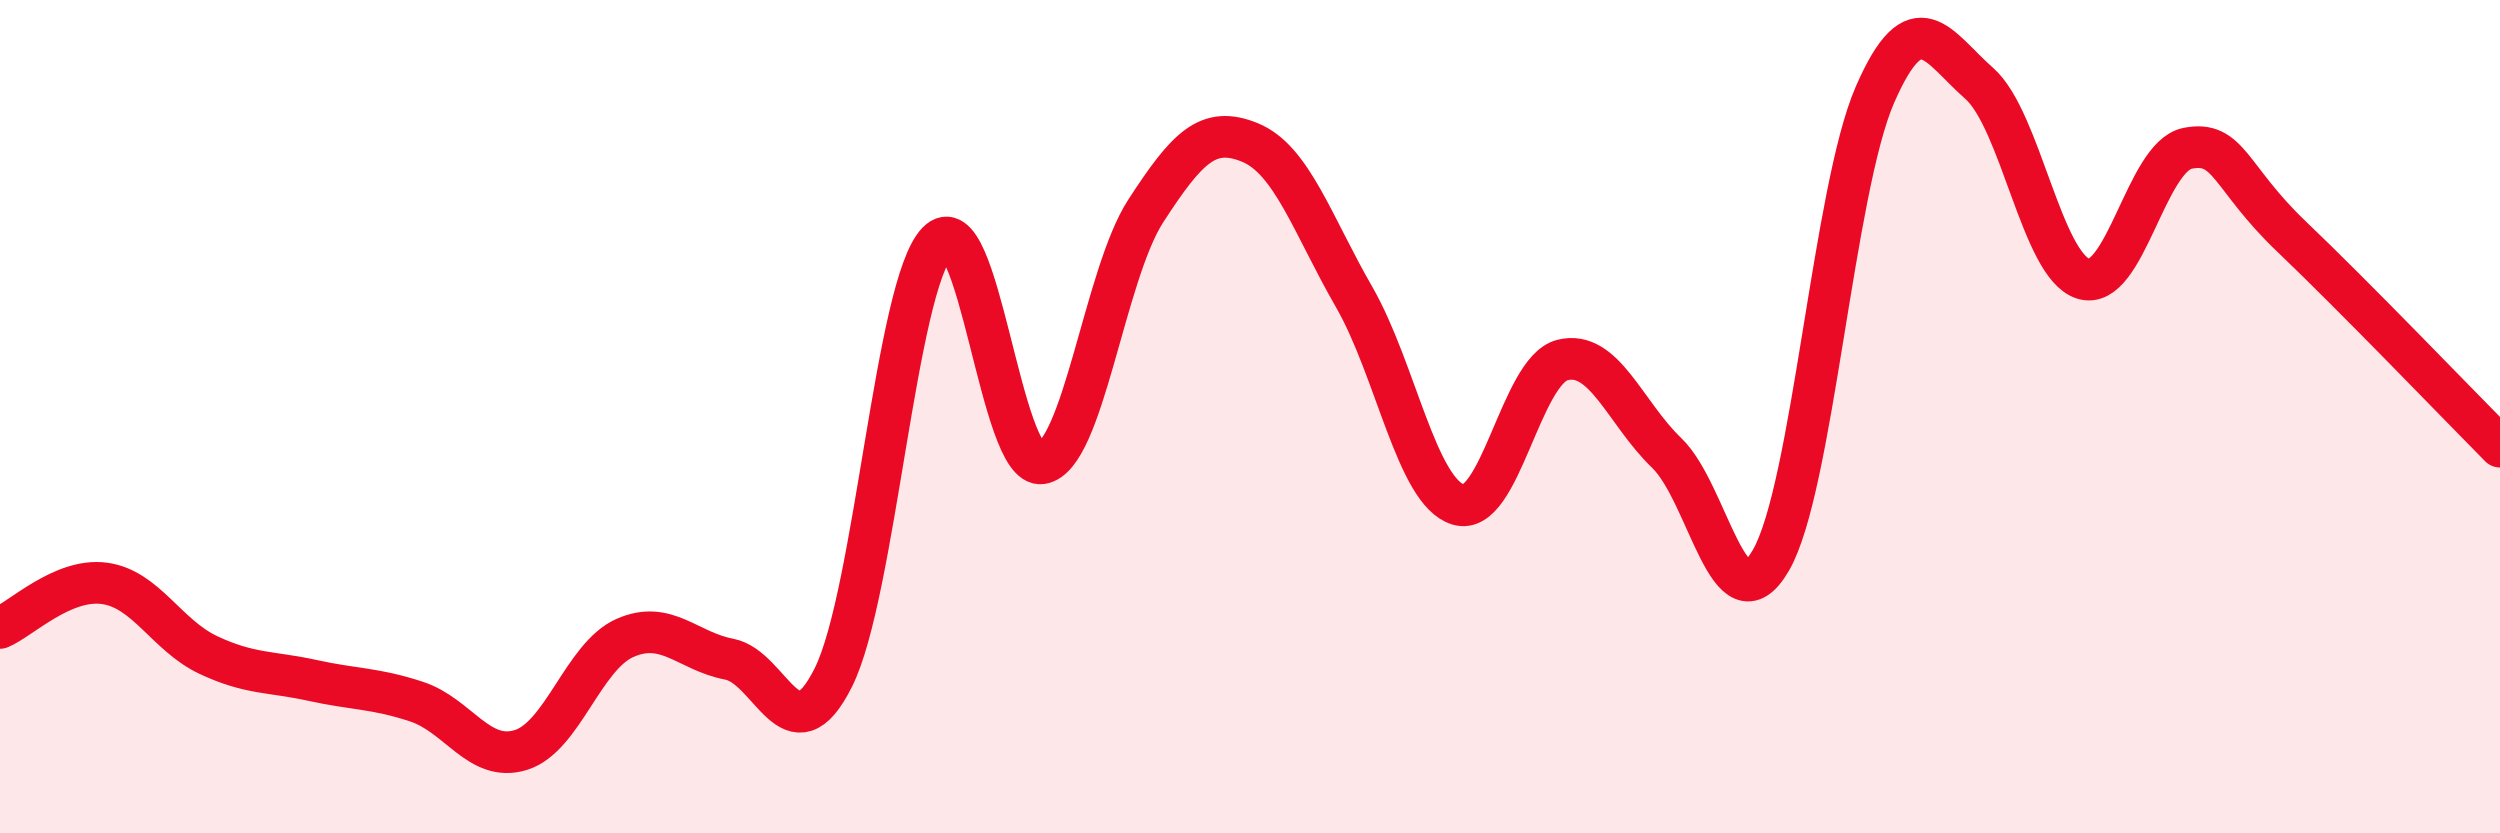
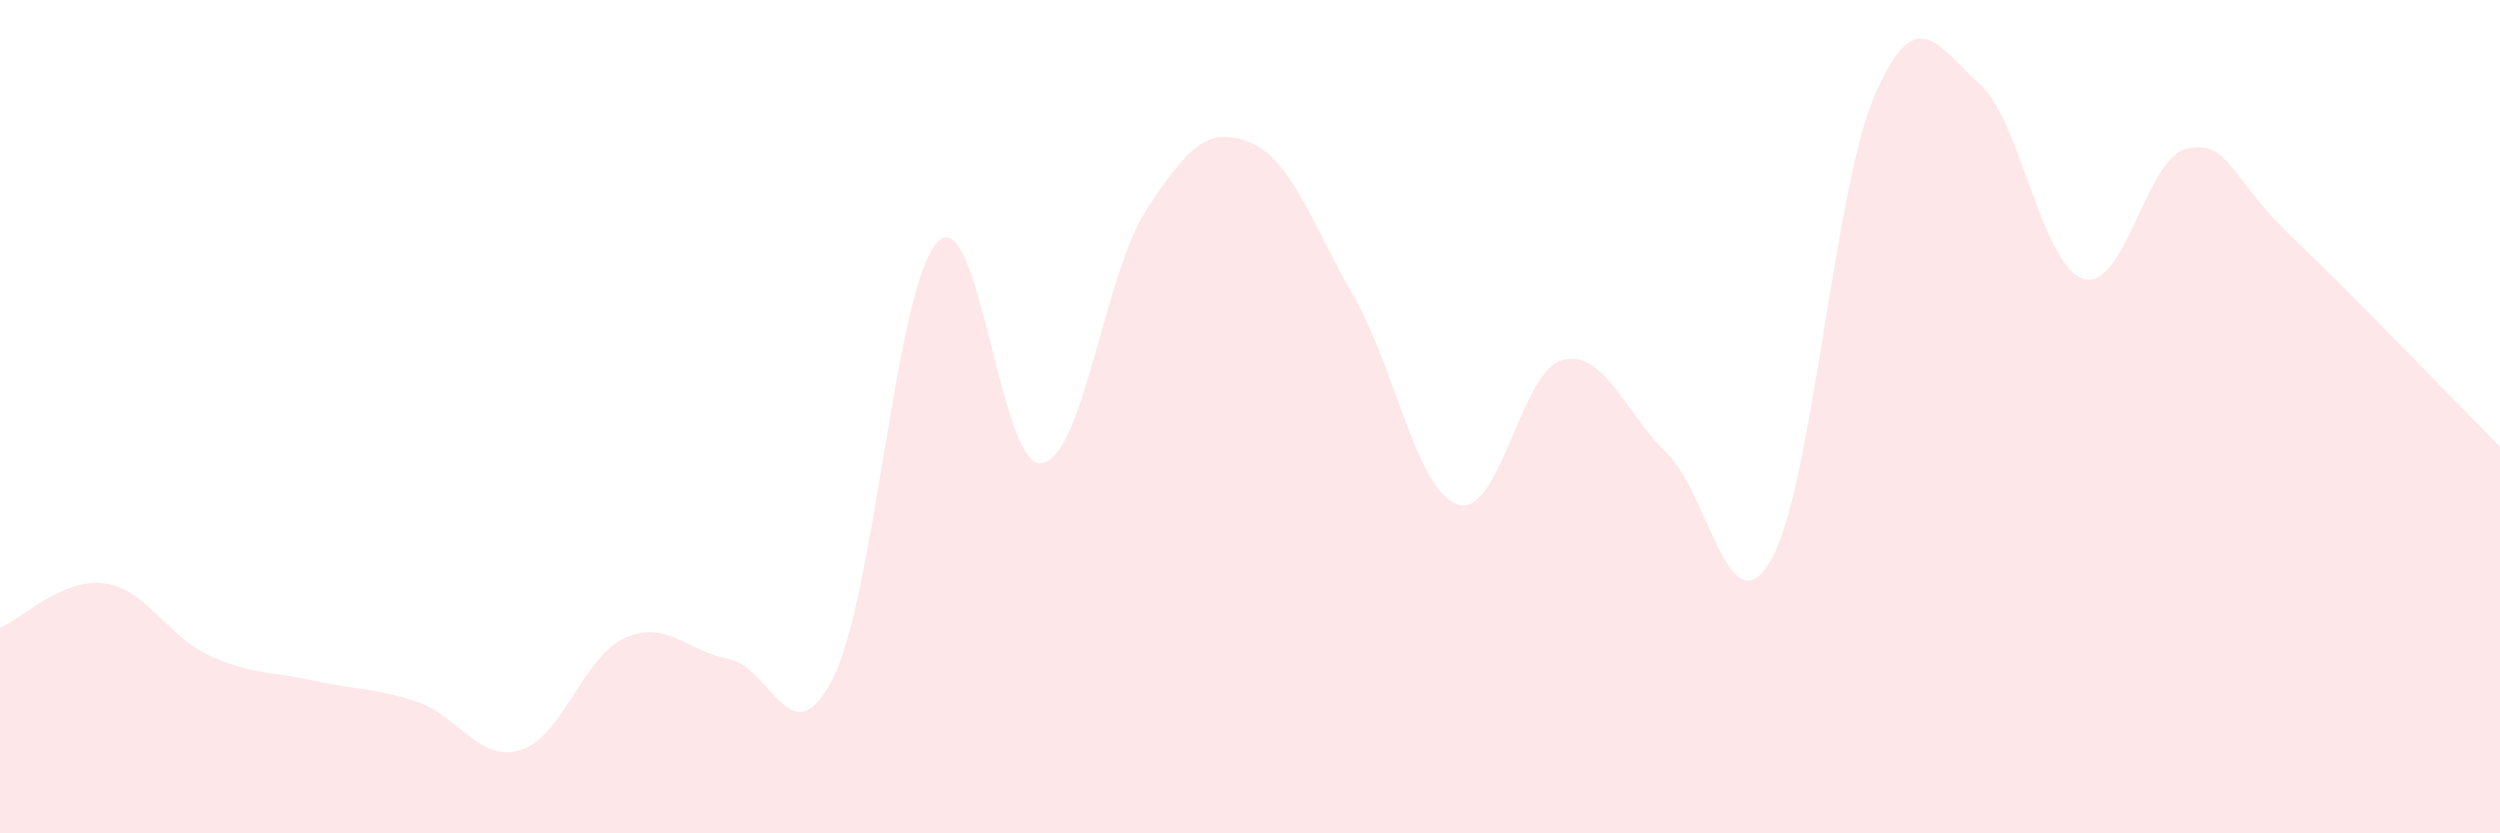
<svg xmlns="http://www.w3.org/2000/svg" width="60" height="20" viewBox="0 0 60 20">
  <path d="M 0,15.07 C 0.5,14.86 1.5,13.87 2.5,14 C 3.5,14.13 4,15.25 5,15.72 C 6,16.19 6.5,16.11 7.5,16.33 C 8.5,16.55 9,16.51 10,16.84 C 11,17.17 11.5,18.31 12.5,18 C 13.5,17.69 14,15.75 15,15.31 C 16,14.87 16.5,15.63 17.5,15.82 C 18.5,16.01 19,18.26 20,16.26 C 21,14.26 21.5,6.84 22.5,5.81 C 23.5,4.78 24,11.27 25,11.12 C 26,10.97 26.5,6.6 27.5,5.06 C 28.5,3.52 29,3.01 30,3.42 C 31,3.83 31.5,5.39 32.5,7.13 C 33.5,8.87 34,11.81 35,12.11 C 36,12.41 36.5,8.89 37.5,8.64 C 38.5,8.39 39,9.91 40,10.87 C 41,11.83 41.5,15.17 42.5,13.45 C 43.5,11.73 44,4.56 45,2.27 C 46,-0.02 46.5,1.12 47.5,2 C 48.5,2.88 49,6.38 50,6.69 C 51,7 51.5,3.76 52.5,3.56 C 53.5,3.36 53.5,4.25 55,5.68 C 56.5,7.11 59,9.71 60,10.72L60 20L0 20Z" fill="#EB0A25" opacity="0.1" stroke-linecap="round" stroke-linejoin="round" />
-   <path d="M 0,15.07 C 0.5,14.86 1.5,13.87 2.5,14 C 3.5,14.13 4,15.25 5,15.72 C 6,16.19 6.5,16.11 7.5,16.33 C 8.5,16.55 9,16.51 10,16.84 C 11,17.17 11.5,18.31 12.5,18 C 13.5,17.69 14,15.75 15,15.31 C 16,14.87 16.5,15.63 17.5,15.82 C 18.5,16.01 19,18.26 20,16.26 C 21,14.26 21.5,6.84 22.5,5.81 C 23.5,4.78 24,11.27 25,11.12 C 26,10.97 26.5,6.6 27.5,5.06 C 28.5,3.52 29,3.01 30,3.42 C 31,3.83 31.5,5.39 32.5,7.13 C 33.5,8.87 34,11.81 35,12.11 C 36,12.41 36.5,8.89 37.5,8.64 C 38.5,8.39 39,9.91 40,10.87 C 41,11.83 41.5,15.17 42.5,13.45 C 43.5,11.73 44,4.56 45,2.27 C 46,-0.02 46.5,1.12 47.5,2 C 48.5,2.88 49,6.38 50,6.69 C 51,7 51.5,3.76 52.5,3.56 C 53.5,3.36 53.5,4.25 55,5.68 C 56.5,7.11 59,9.71 60,10.72" stroke="#EB0A25" stroke-width="1" fill="none" stroke-linecap="round" stroke-linejoin="round" />
</svg>